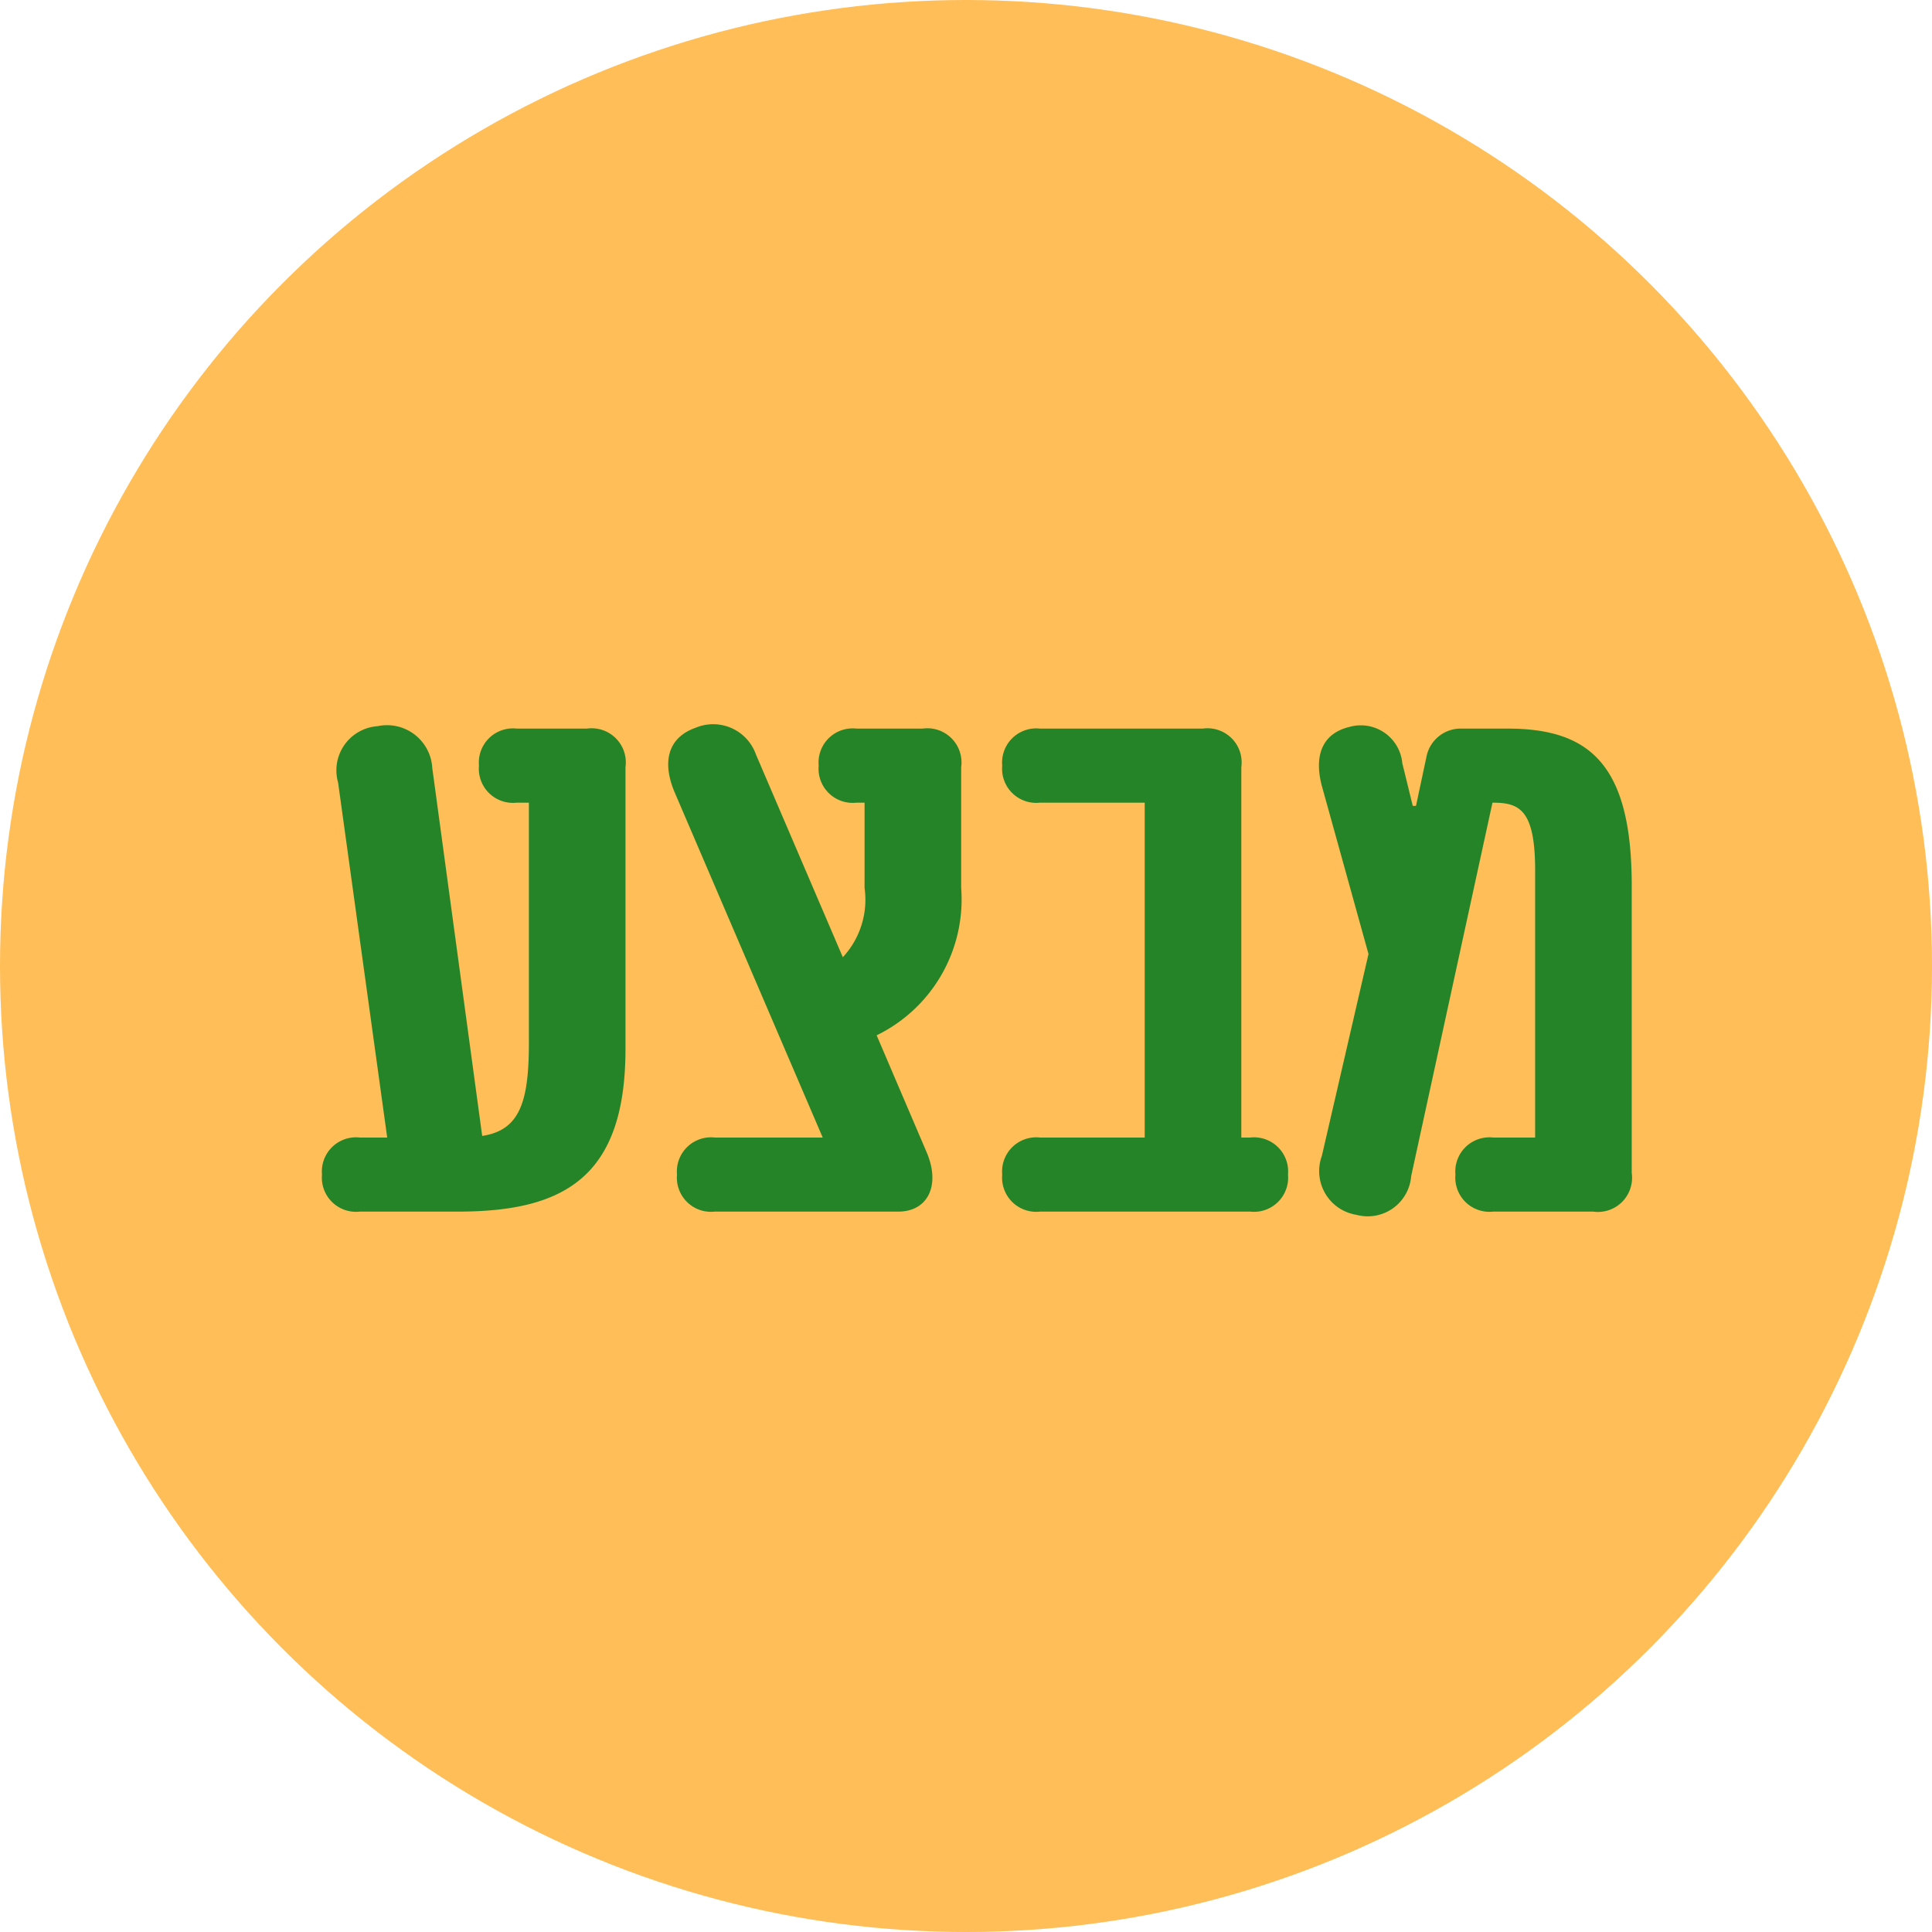
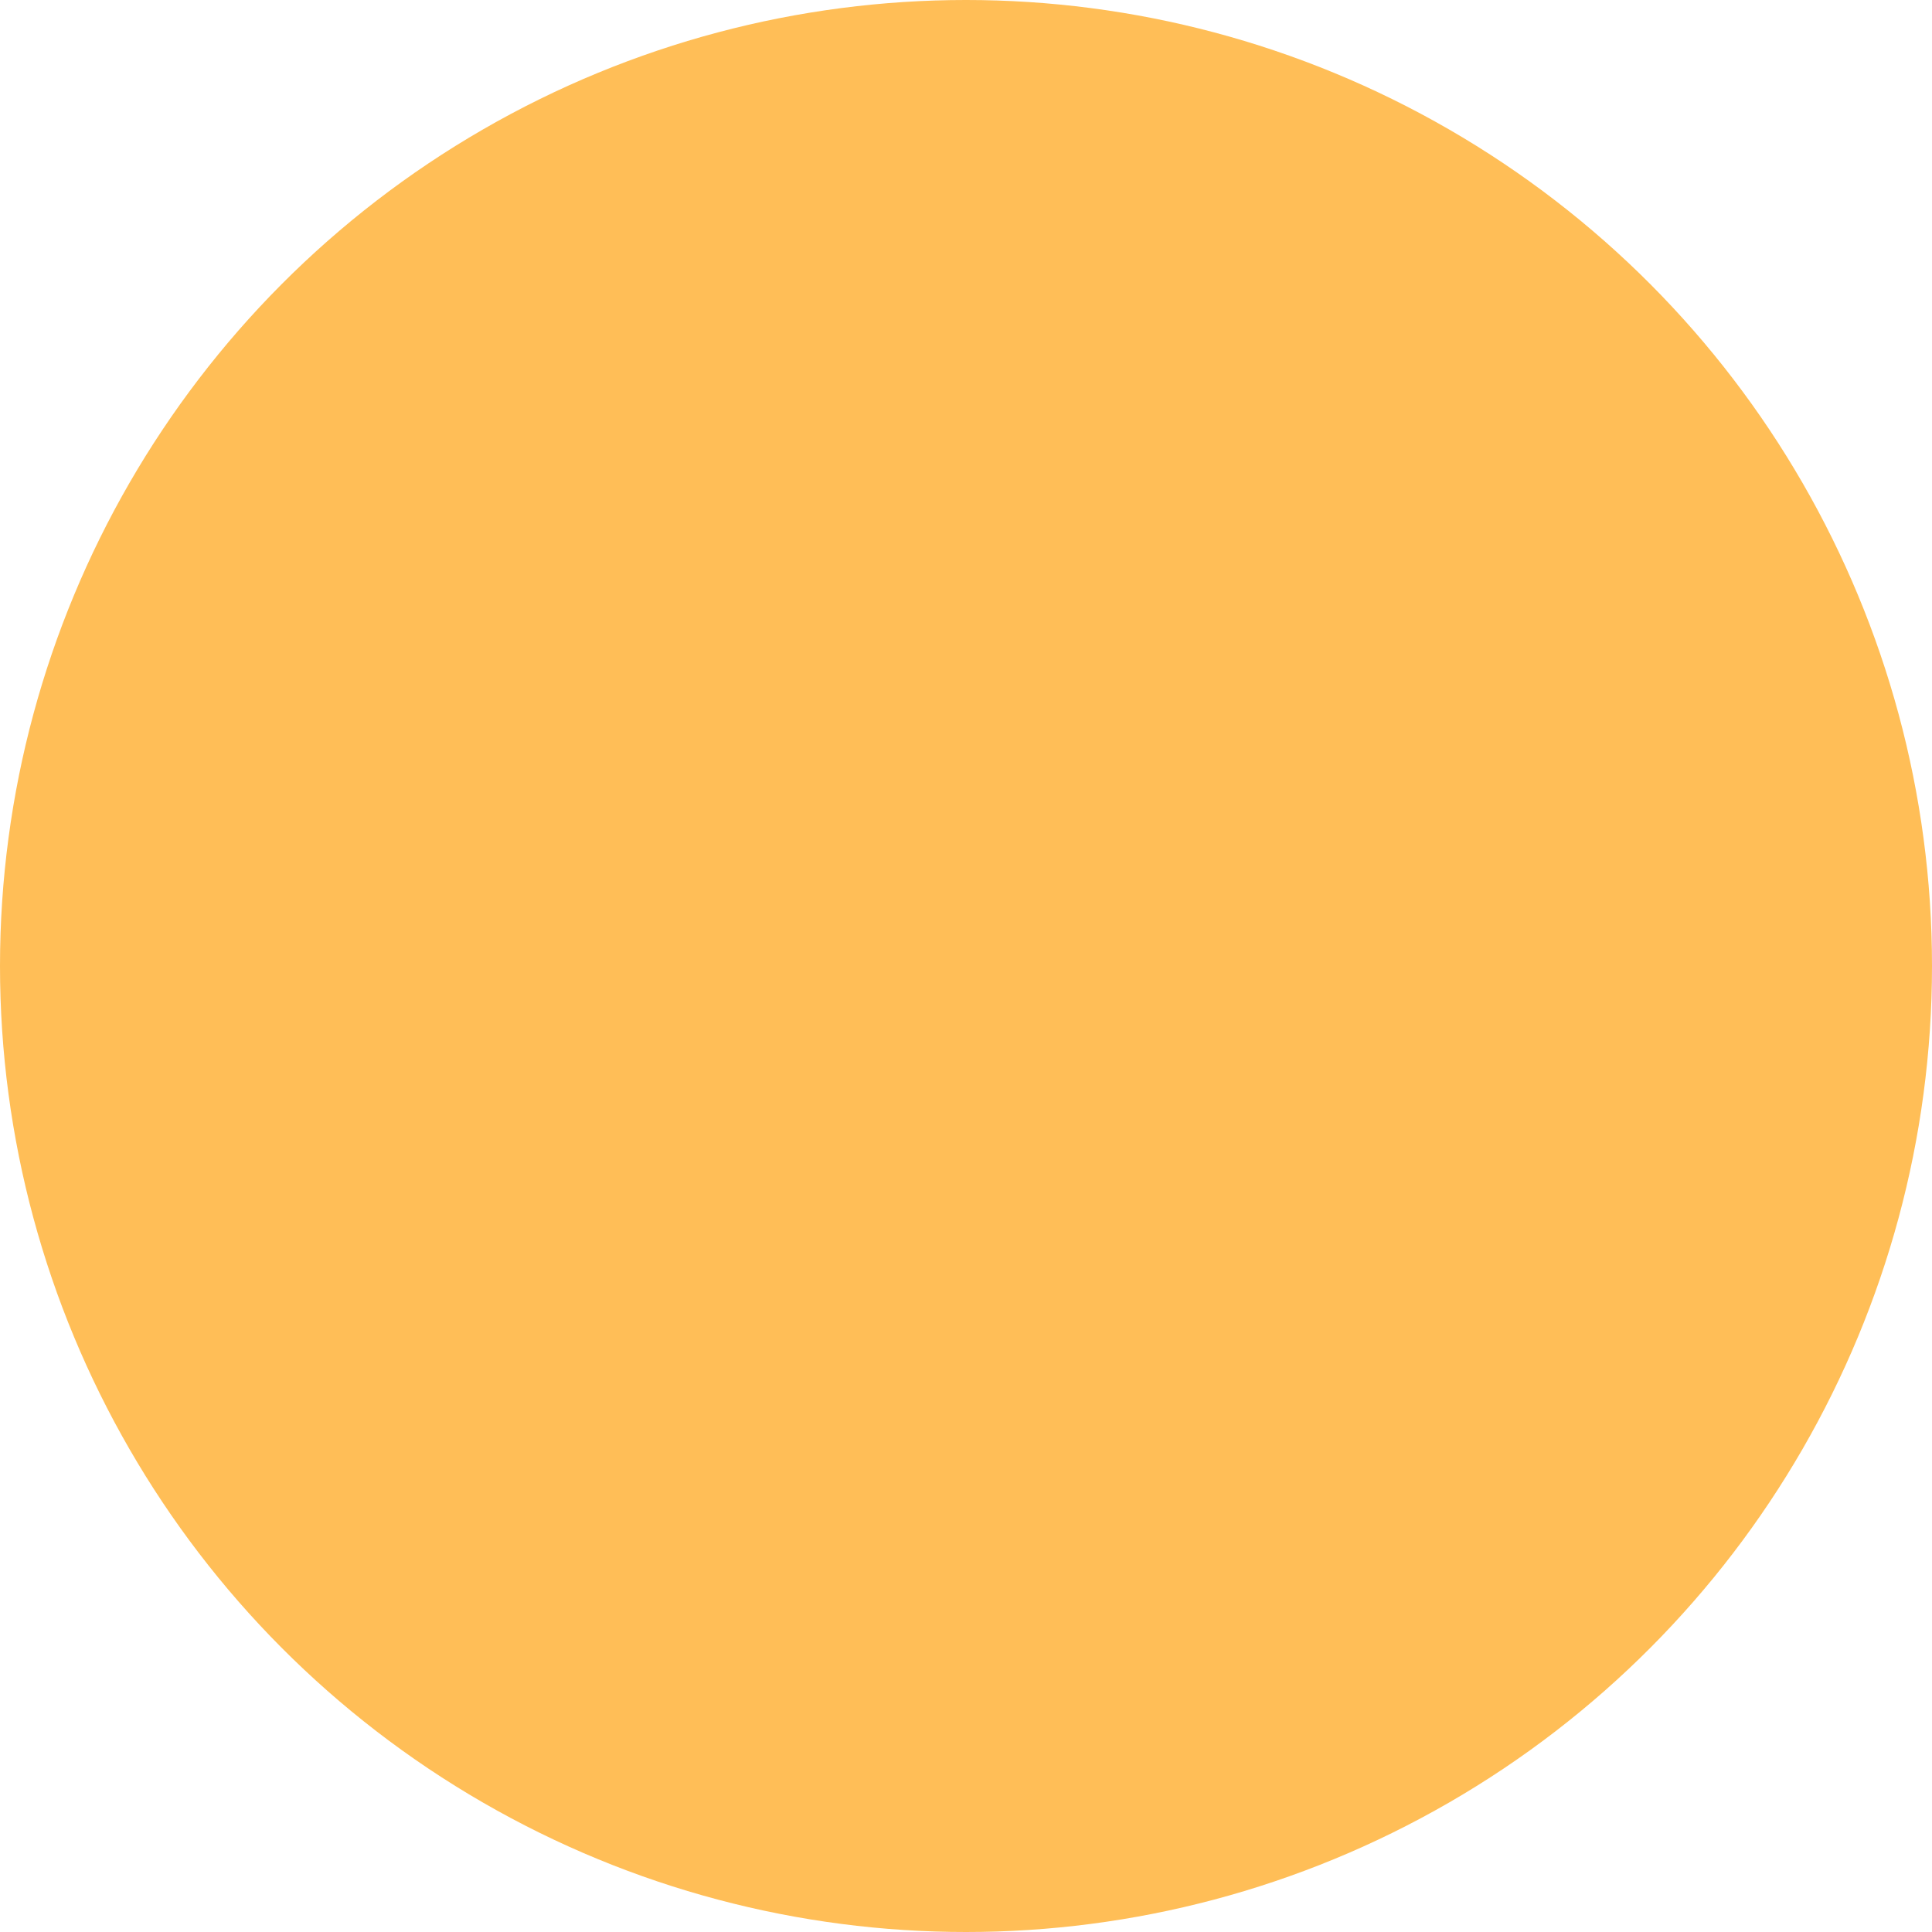
<svg xmlns="http://www.w3.org/2000/svg" width="48" height="48" viewBox="0 0 48 48">
  <g id="Group_159" data-name="Group 159" transform="translate(-285 -831)">
    <circle id="Ellipse_29" data-name="Ellipse 29" cx="24" cy="24" r="24" transform="translate(285 831)" fill="#ffbe57" />
-     <path id="Path_310" data-name="Path 310" d="M-26.84-12h-1.74a.848.848,0,0,0-.94.92.848.848,0,0,0,.94.92h.3v5.98c0,1.48-.24,2.16-1.16,2.3l-1.24-9.14a1.126,1.126,0,0,0-1.36-1.04,1.1,1.1,0,0,0-.98,1.4l1.22,8.82h-.68a.848.848,0,0,0-.94.92.848.848,0,0,0,.94.92h2.44c2.64,0,4.16-.86,4.16-4.04v-7A.849.849,0,0,0-26.84-12Zm9.3,3.96v-3A.849.849,0,0,0-18.5-12h-1.64a.848.848,0,0,0-.94.92.848.848,0,0,0,.94.92h.2v2.12a2.1,2.1,0,0,1-.54,1.72l-2.16-5.04a1.126,1.126,0,0,0-1.5-.66c-.68.24-.84.84-.52,1.6l3.68,8.58h-2.68a.848.848,0,0,0-.94.92.848.848,0,0,0,.94.92h4.56c.72,0,1.06-.64.7-1.48l-1.24-2.9A3.754,3.754,0,0,0-17.54-8.04Zm7.18,6.2h-.22v-9.2a.849.849,0,0,0-.96-.96h-4.04a.848.848,0,0,0-.94.92.848.848,0,0,0,.94.92h2.6v8.32h-2.6a.848.848,0,0,0-.94.92.848.848,0,0,0,.94.92h5.22a.848.848,0,0,0,.94-.92A.848.848,0,0,0-10.36-1.84ZM-3.96-12H-5.1a.866.866,0,0,0-.88.7l-.26,1.22h-.08l-.26-1.06a1.035,1.035,0,0,0-1.32-.9c-.66.16-.88.7-.68,1.46L-7.42-6.4-8.58-1.38A1.1,1.1,0,0,0-7.72.08,1.082,1.082,0,0,0-6.36-.88l2.02-9.28c.66,0,1.06.16,1.06,1.68v6.64H-4.32a.848.848,0,0,0-.94.92A.848.848,0,0,0-4.32,0h2.48A.849.849,0,0,0-.88-.96V-8.1C-.88-11.08-1.9-12-3.96-12Z" transform="translate(326.42 861.102)" fill="#268428" />
  </g>
</svg>